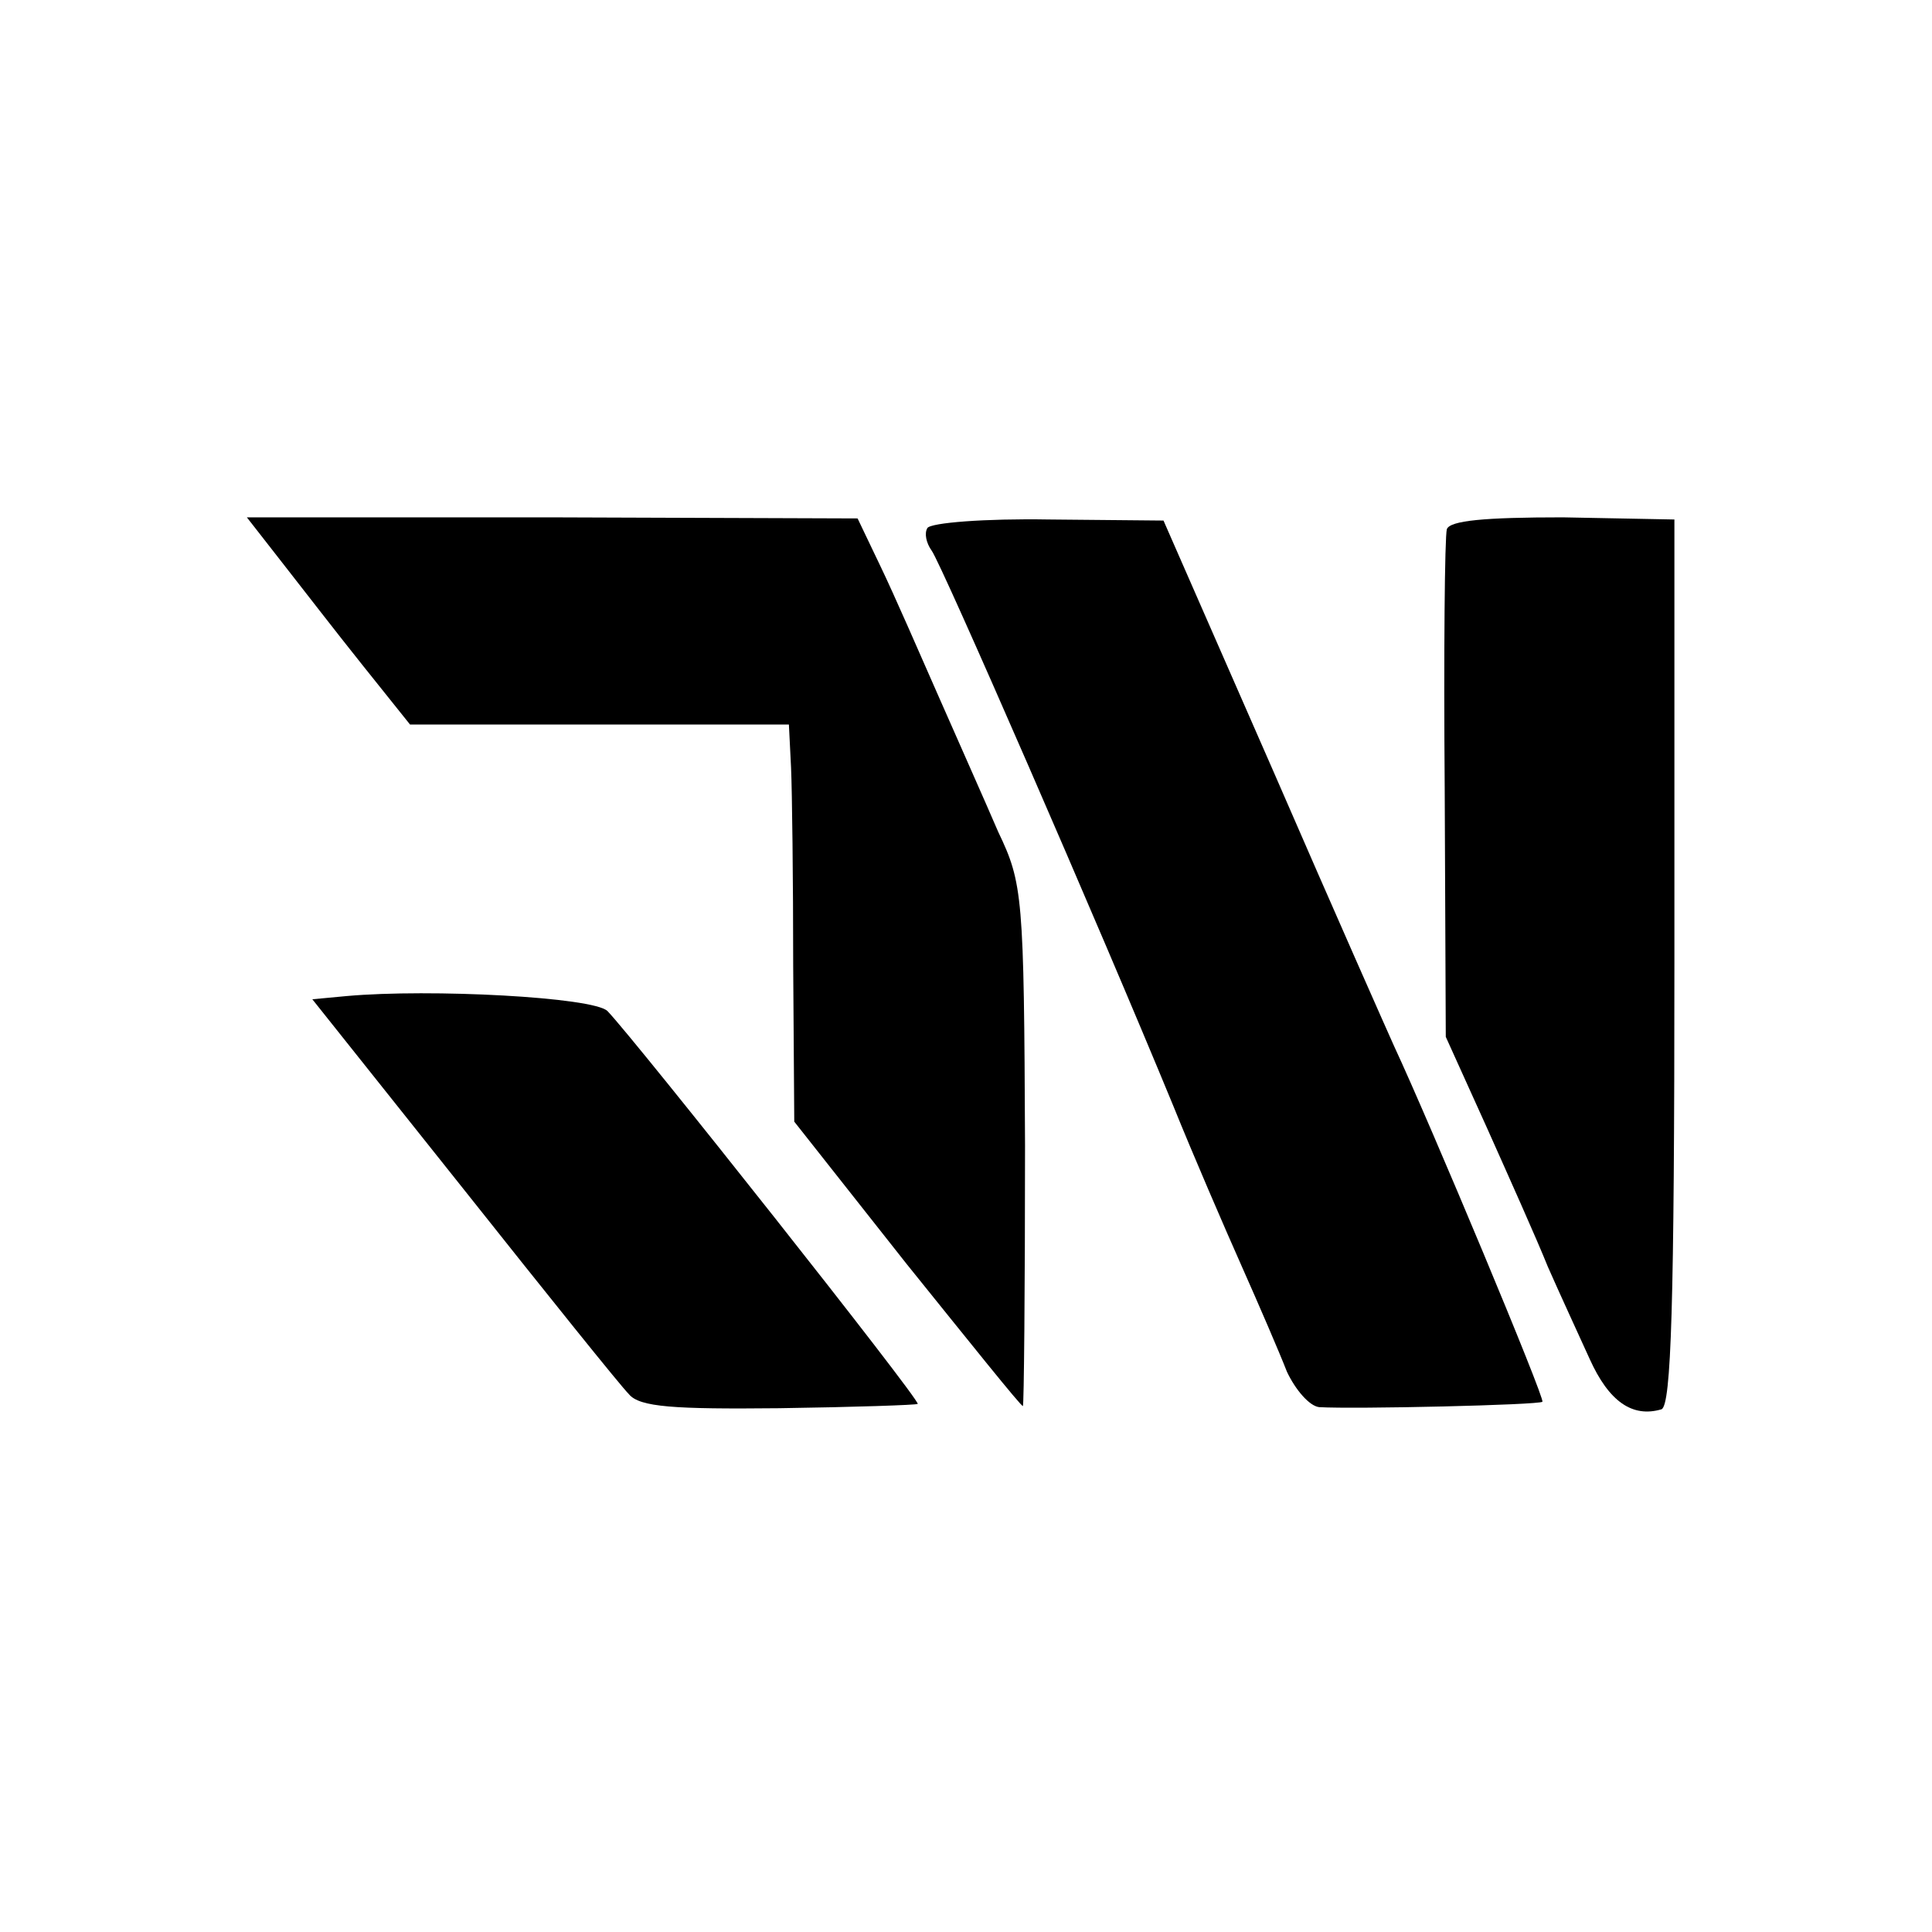
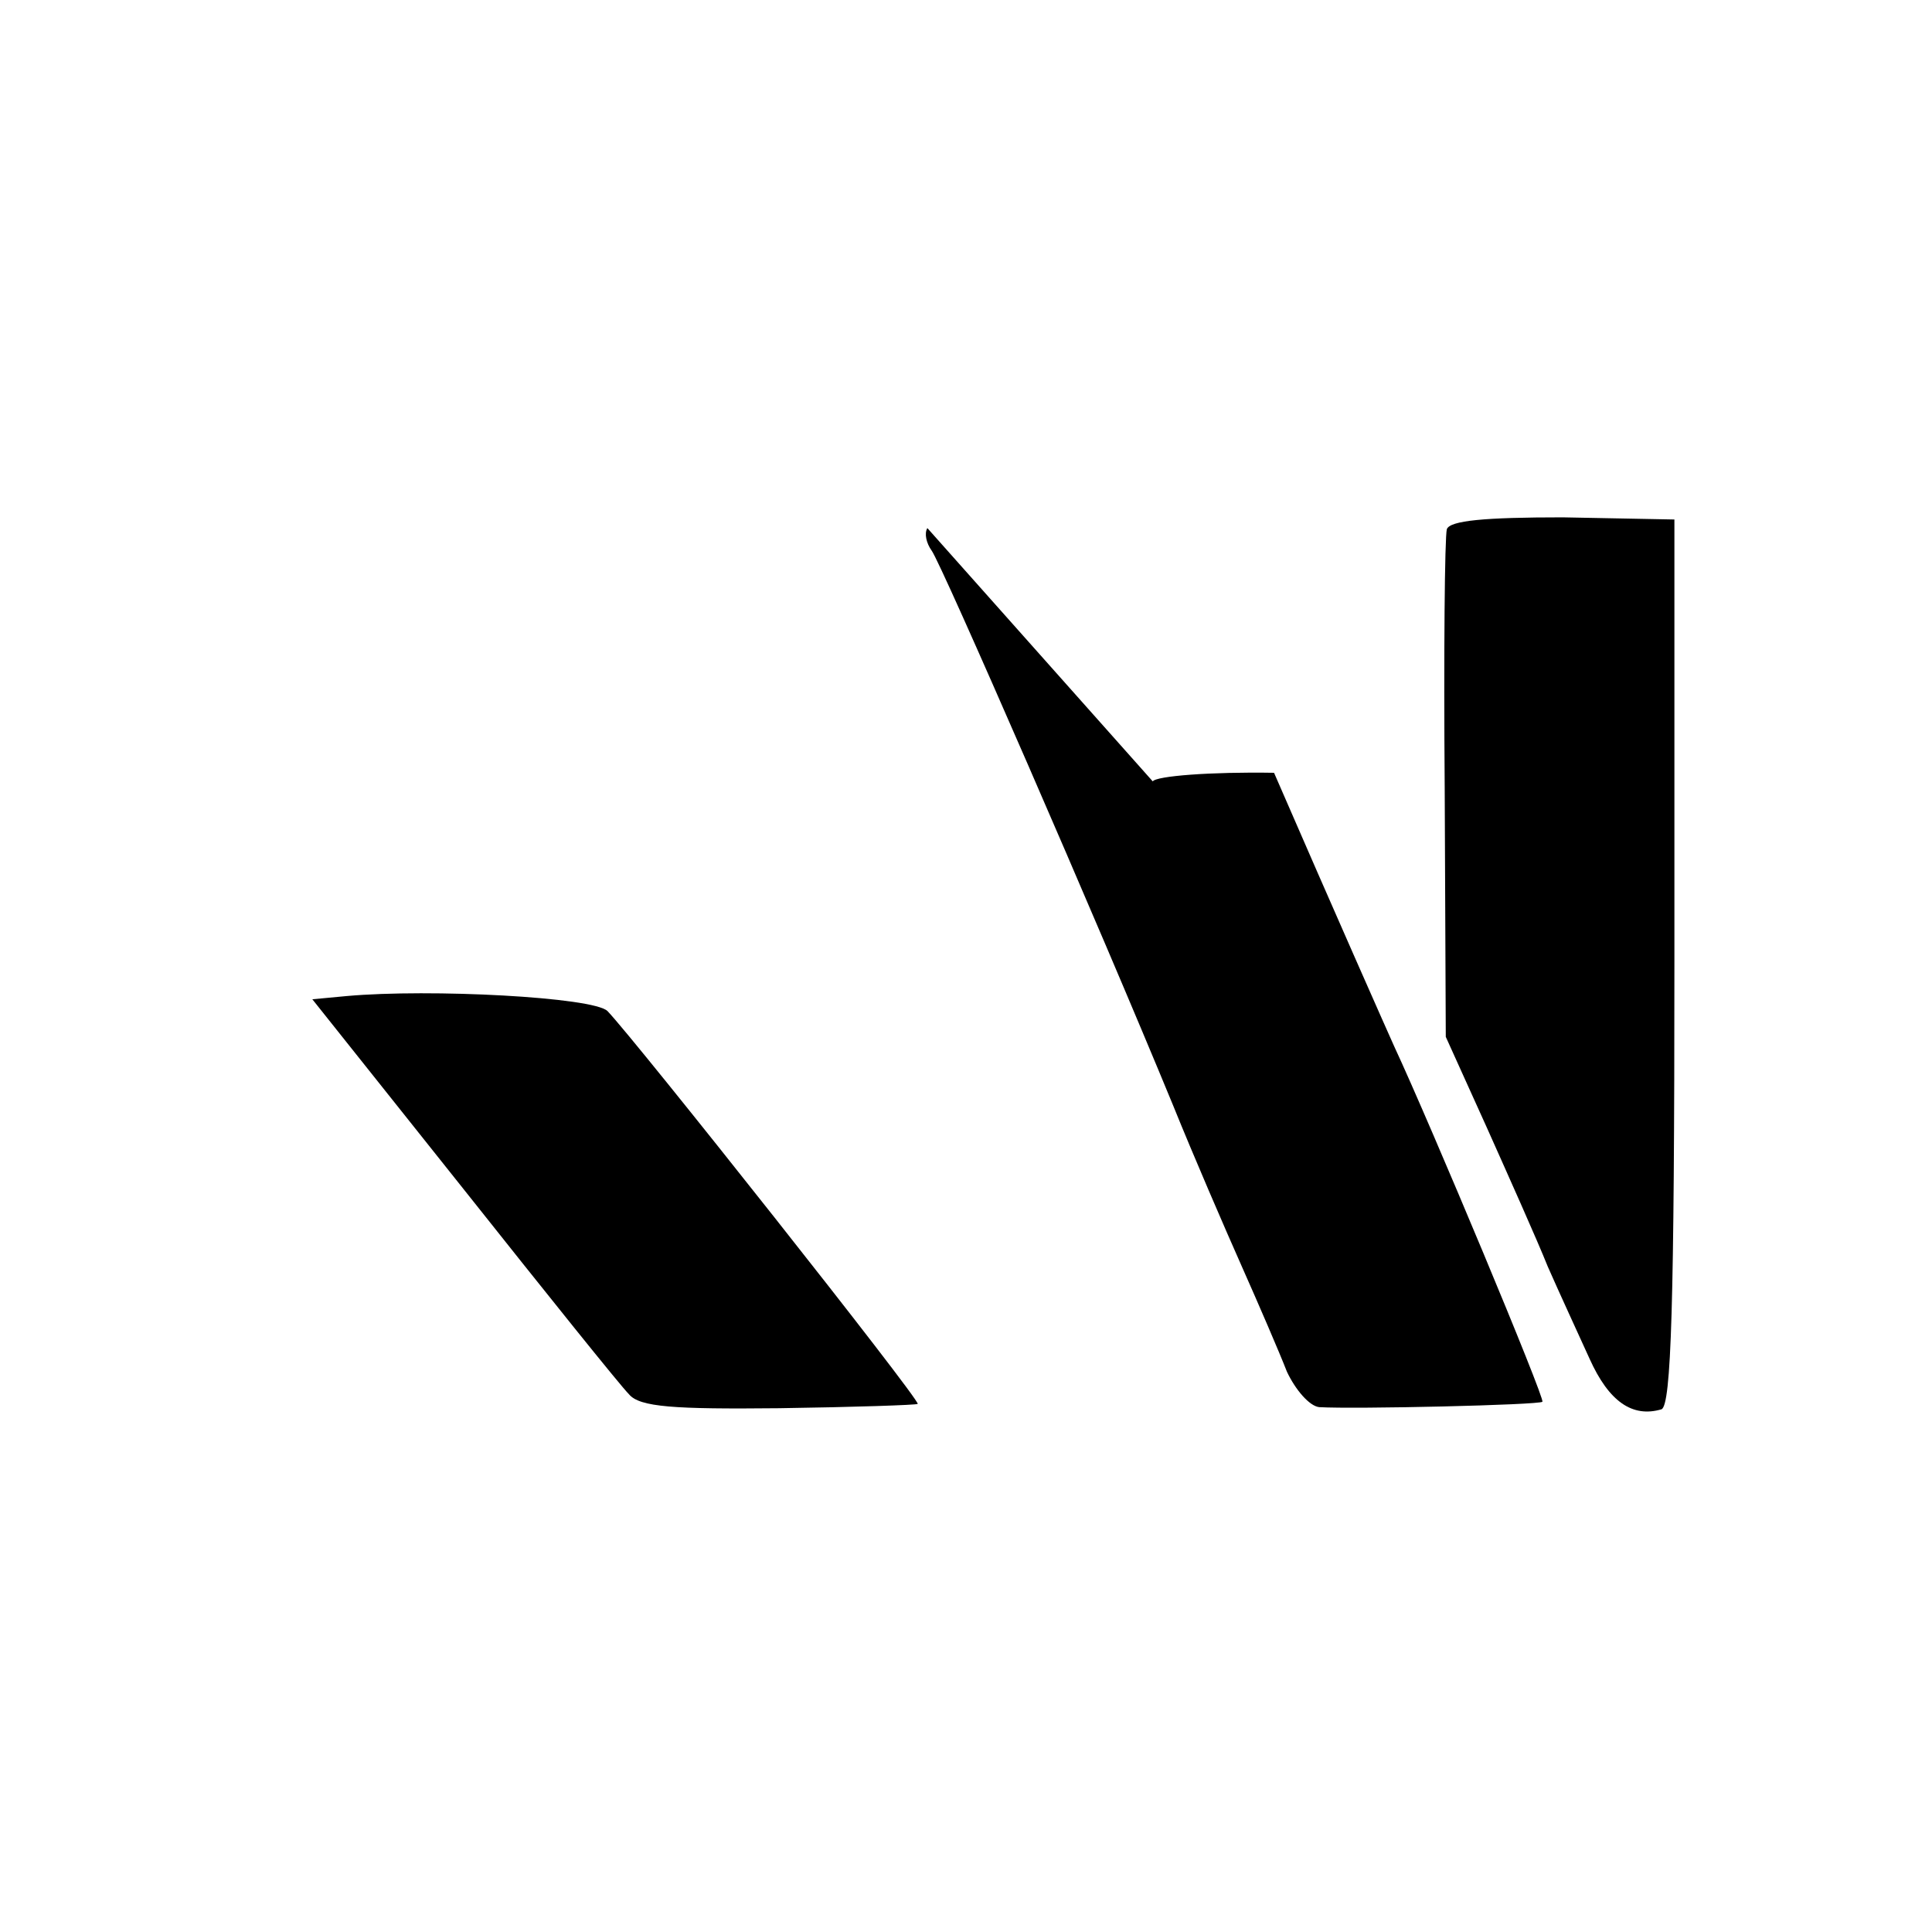
<svg xmlns="http://www.w3.org/2000/svg" version="1.0" width="180pt" height="180pt" viewBox="0 0 180 180" preserveAspectRatio="xMidYMid meet">
  <g transform="translate(0,180) scale(0.1,-0.1)" fill="#000000" stroke="none">
-     <path d="M262 1277 c18 -23 52 -67 76 -97 l44 -55 177 0 176 0 2 -40 c1 -22 2 -105 2 -185 l1 -145 105 -133 c58 -72 106 -132 108 -132 1 0 2 109 2 243 -1 232 -2 244 -25 292 -12 28 -37 84 -55 125 -18 41 -42 96 -54 121 l-22 46 -285 1 -284 0 32 -41z" />
-     <path d="M864 1308 c-3 -5 -1 -14 4 -21 9 -12 155 -347 225 -517 19 -47 48 -114 64 -150 16 -36 35 -80 42 -98 8 -17 21 -32 30 -33 33 -2 205 2 208 5 3 2 -104 258 -138 331 -5 11 -56 126 -112 255 l-103 235 -107 1 c-59 1 -110 -3 -113 -8z" />
+     <path d="M864 1308 c-3 -5 -1 -14 4 -21 9 -12 155 -347 225 -517 19 -47 48 -114 64 -150 16 -36 35 -80 42 -98 8 -17 21 -32 30 -33 33 -2 205 2 208 5 3 2 -104 258 -138 331 -5 11 -56 126 -112 255 c-59 1 -110 -3 -113 -8z" />
    <path d="M1348 1307 c-2 -7 -3 -116 -2 -242 l1 -231 38 -84 c21 -47 47 -105 57 -130 11 -25 29 -64 39 -86 18 -40 40 -55 67 -47 9 4 12 96 12 417 l0 412 -104 2 c-73 0 -105 -3 -108 -11z" />
    <path d="M323 872 l-32 -3 141 -177 c77 -97 146 -183 154 -191 10 -12 42 -14 140 -13 70 1 128 3 129 4 3 3 -263 339 -289 366 -13 13 -165 21 -243 14z" />
  </g>
</svg>